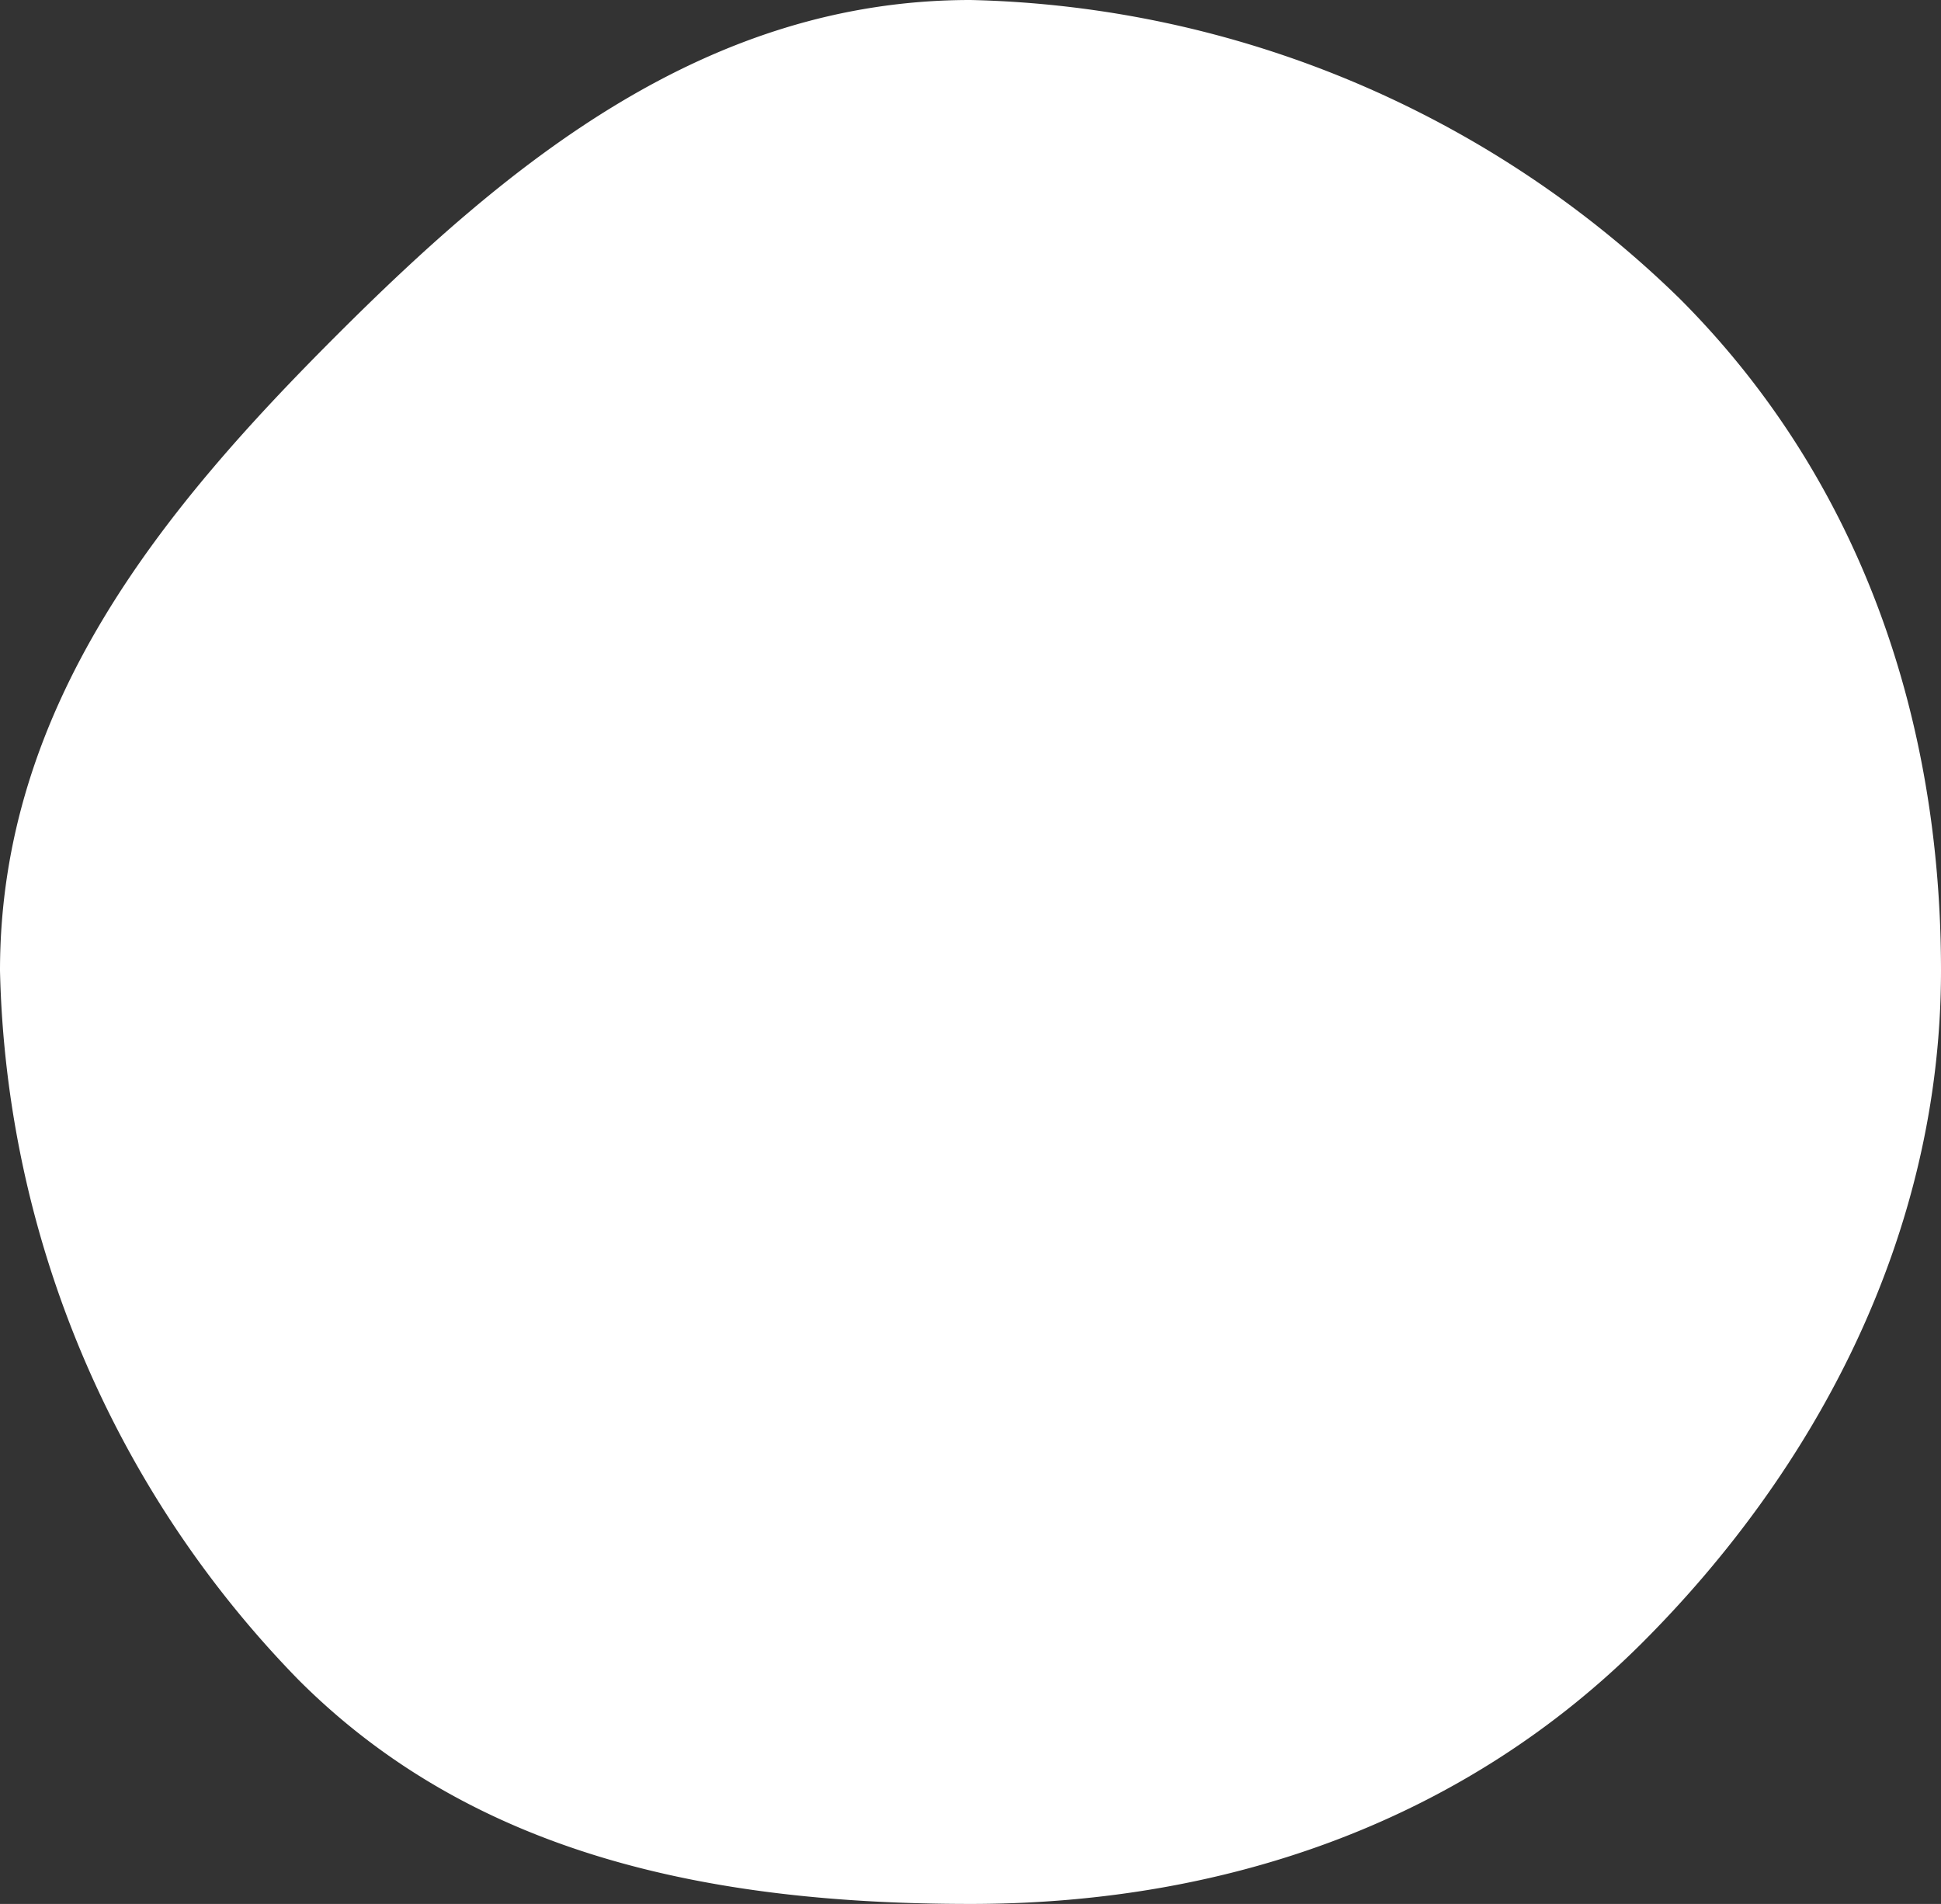
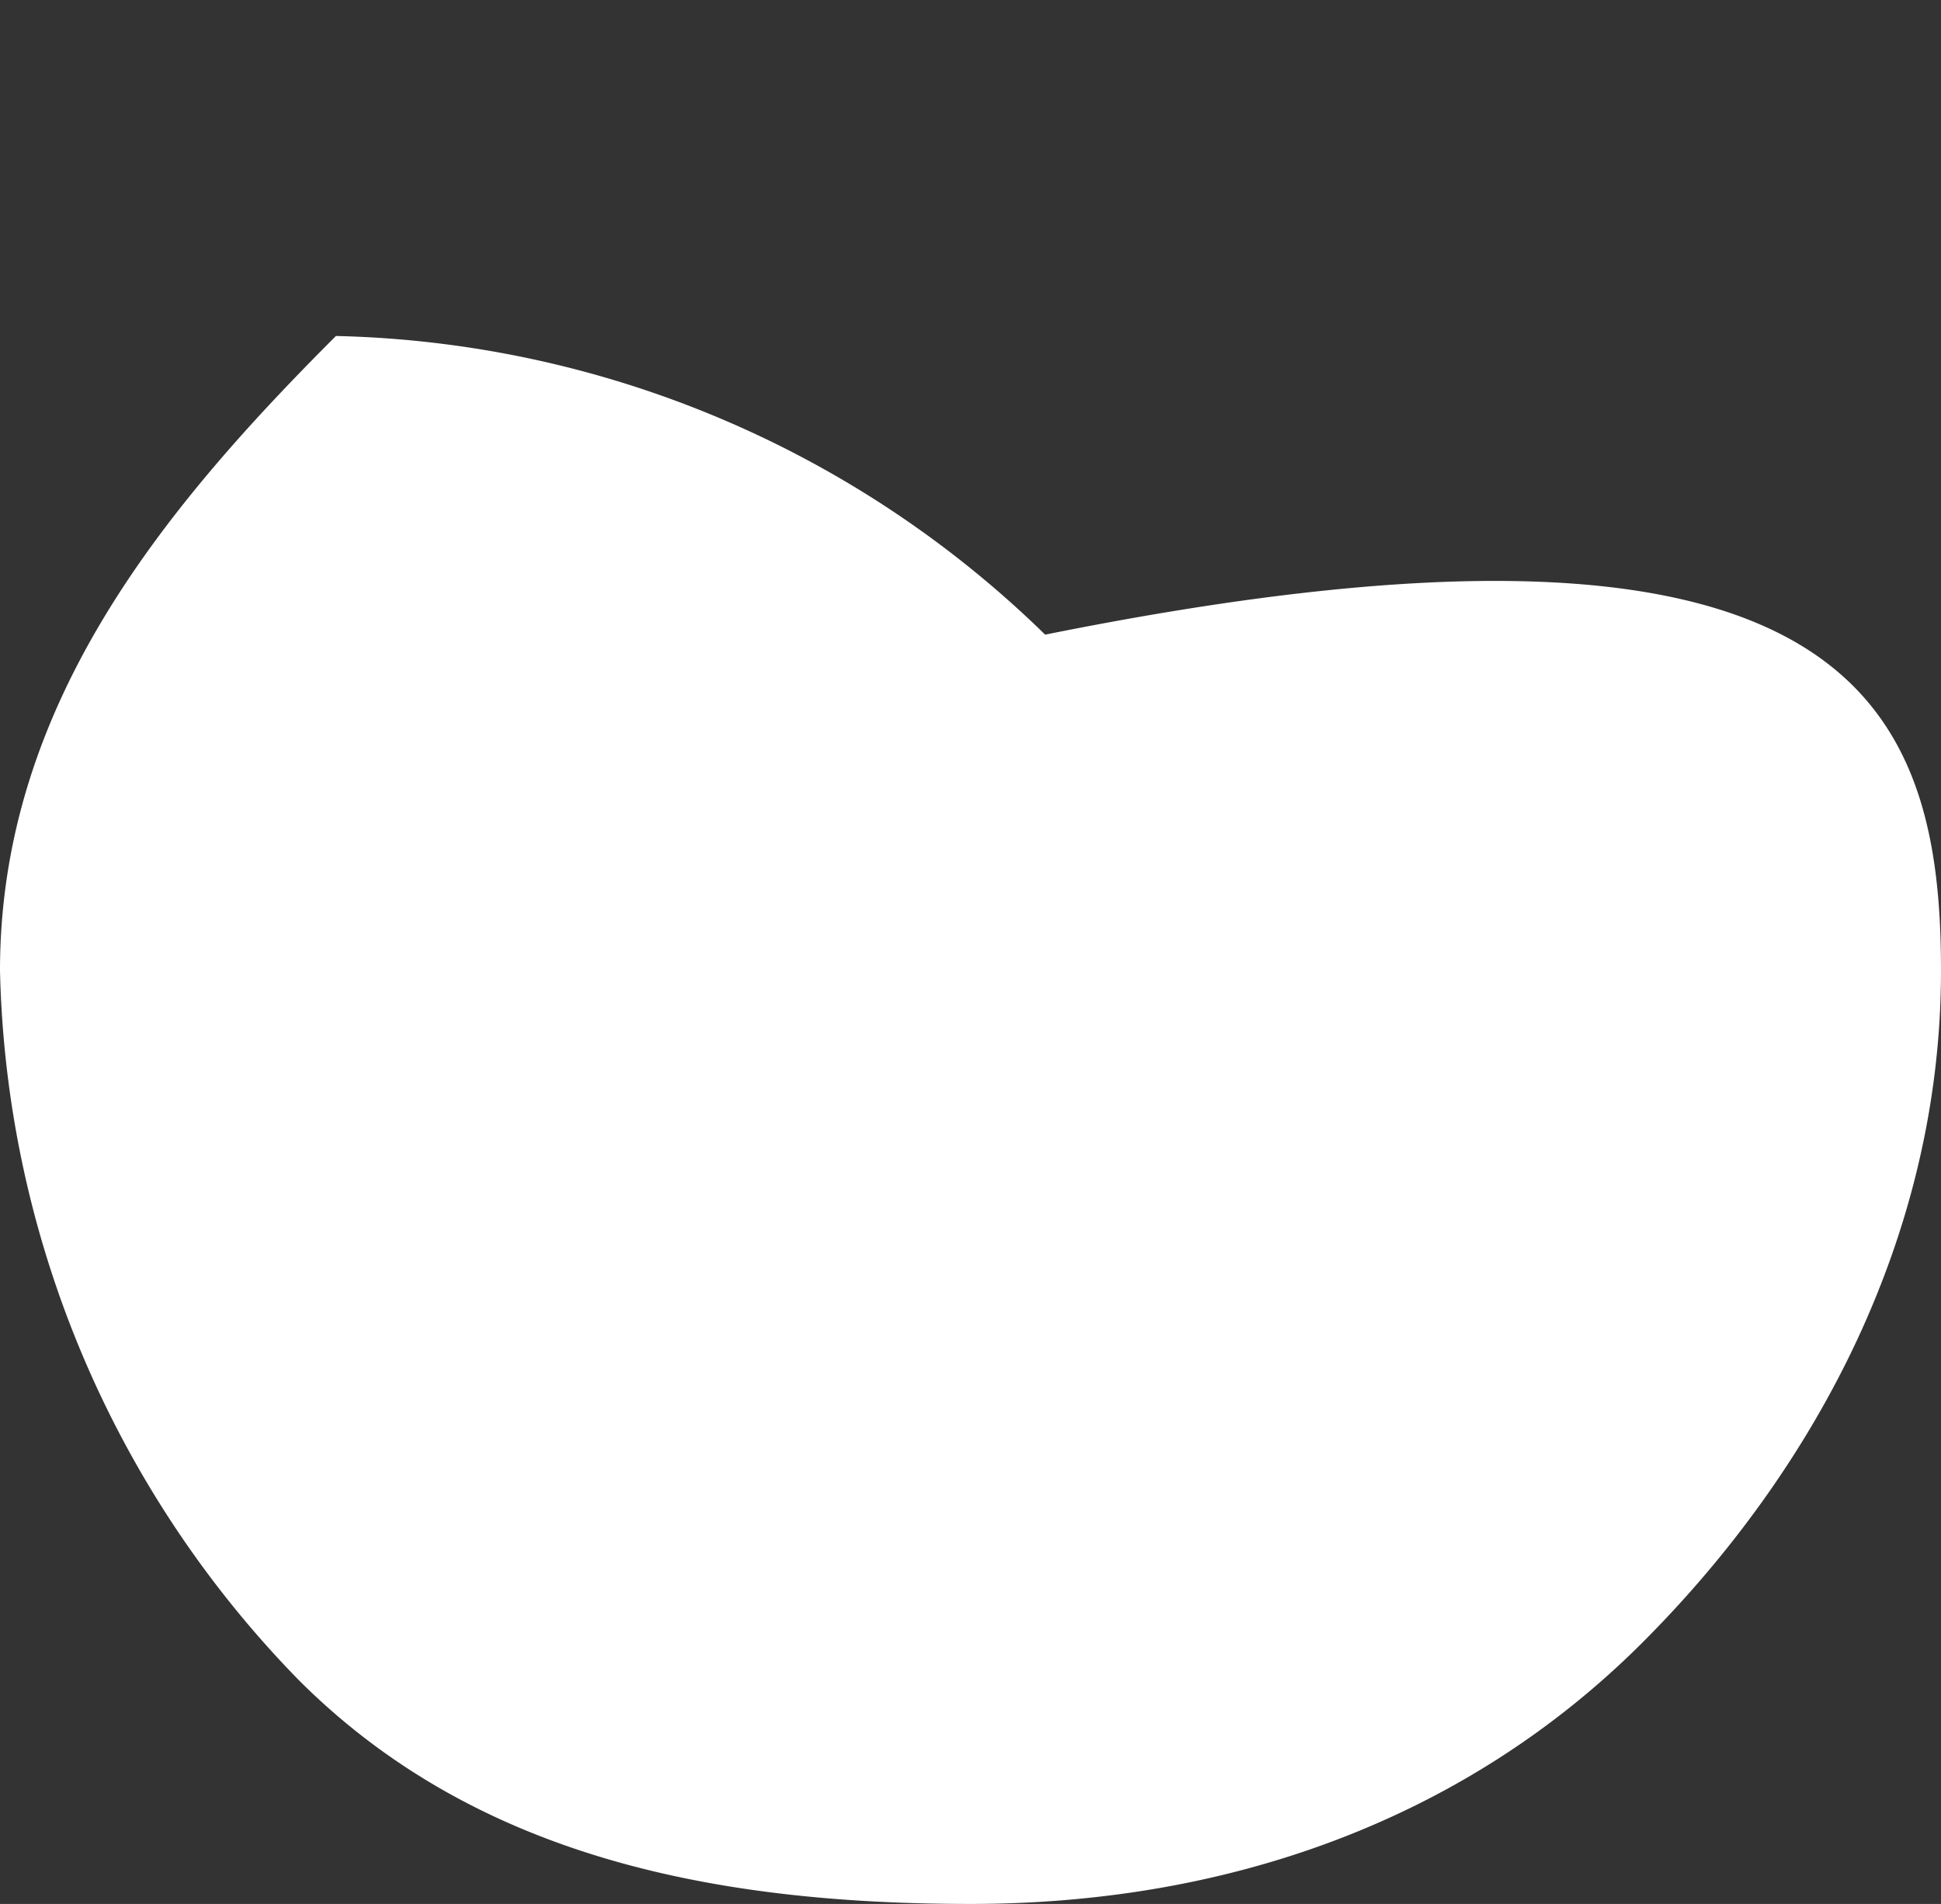
<svg xmlns="http://www.w3.org/2000/svg" width="52" height="51" viewBox="0 0 52 51">
  <rect x="0" y="0" width="52" height="51" fill="#333333" stroke="none" />
-   <path id="Path_3933" data-name="Path 3933" d="M-2019.9-545.615c0,7.084-3.357,13.358-8,18s-10.916,7-18,7-13.358-1.357-18-6a28.077,28.077,0,0,1-8-19c0-7.084,4.357-12.358,9-17s9.915-9,17-9a28.081,28.081,0,0,1,19,8C-2022.258-558.972-2019.9-552.7-2019.9-545.615Z" transform="translate(2071.9 571.615)" fill="#fff" />
+   <path id="Path_3933" data-name="Path 3933" d="M-2019.9-545.615c0,7.084-3.357,13.358-8,18s-10.916,7-18,7-13.358-1.357-18-6a28.077,28.077,0,0,1-8-19c0-7.084,4.357-12.358,9-17a28.081,28.081,0,0,1,19,8C-2022.258-558.972-2019.9-552.7-2019.9-545.615Z" transform="translate(2071.9 571.615)" fill="#fff" />
</svg>